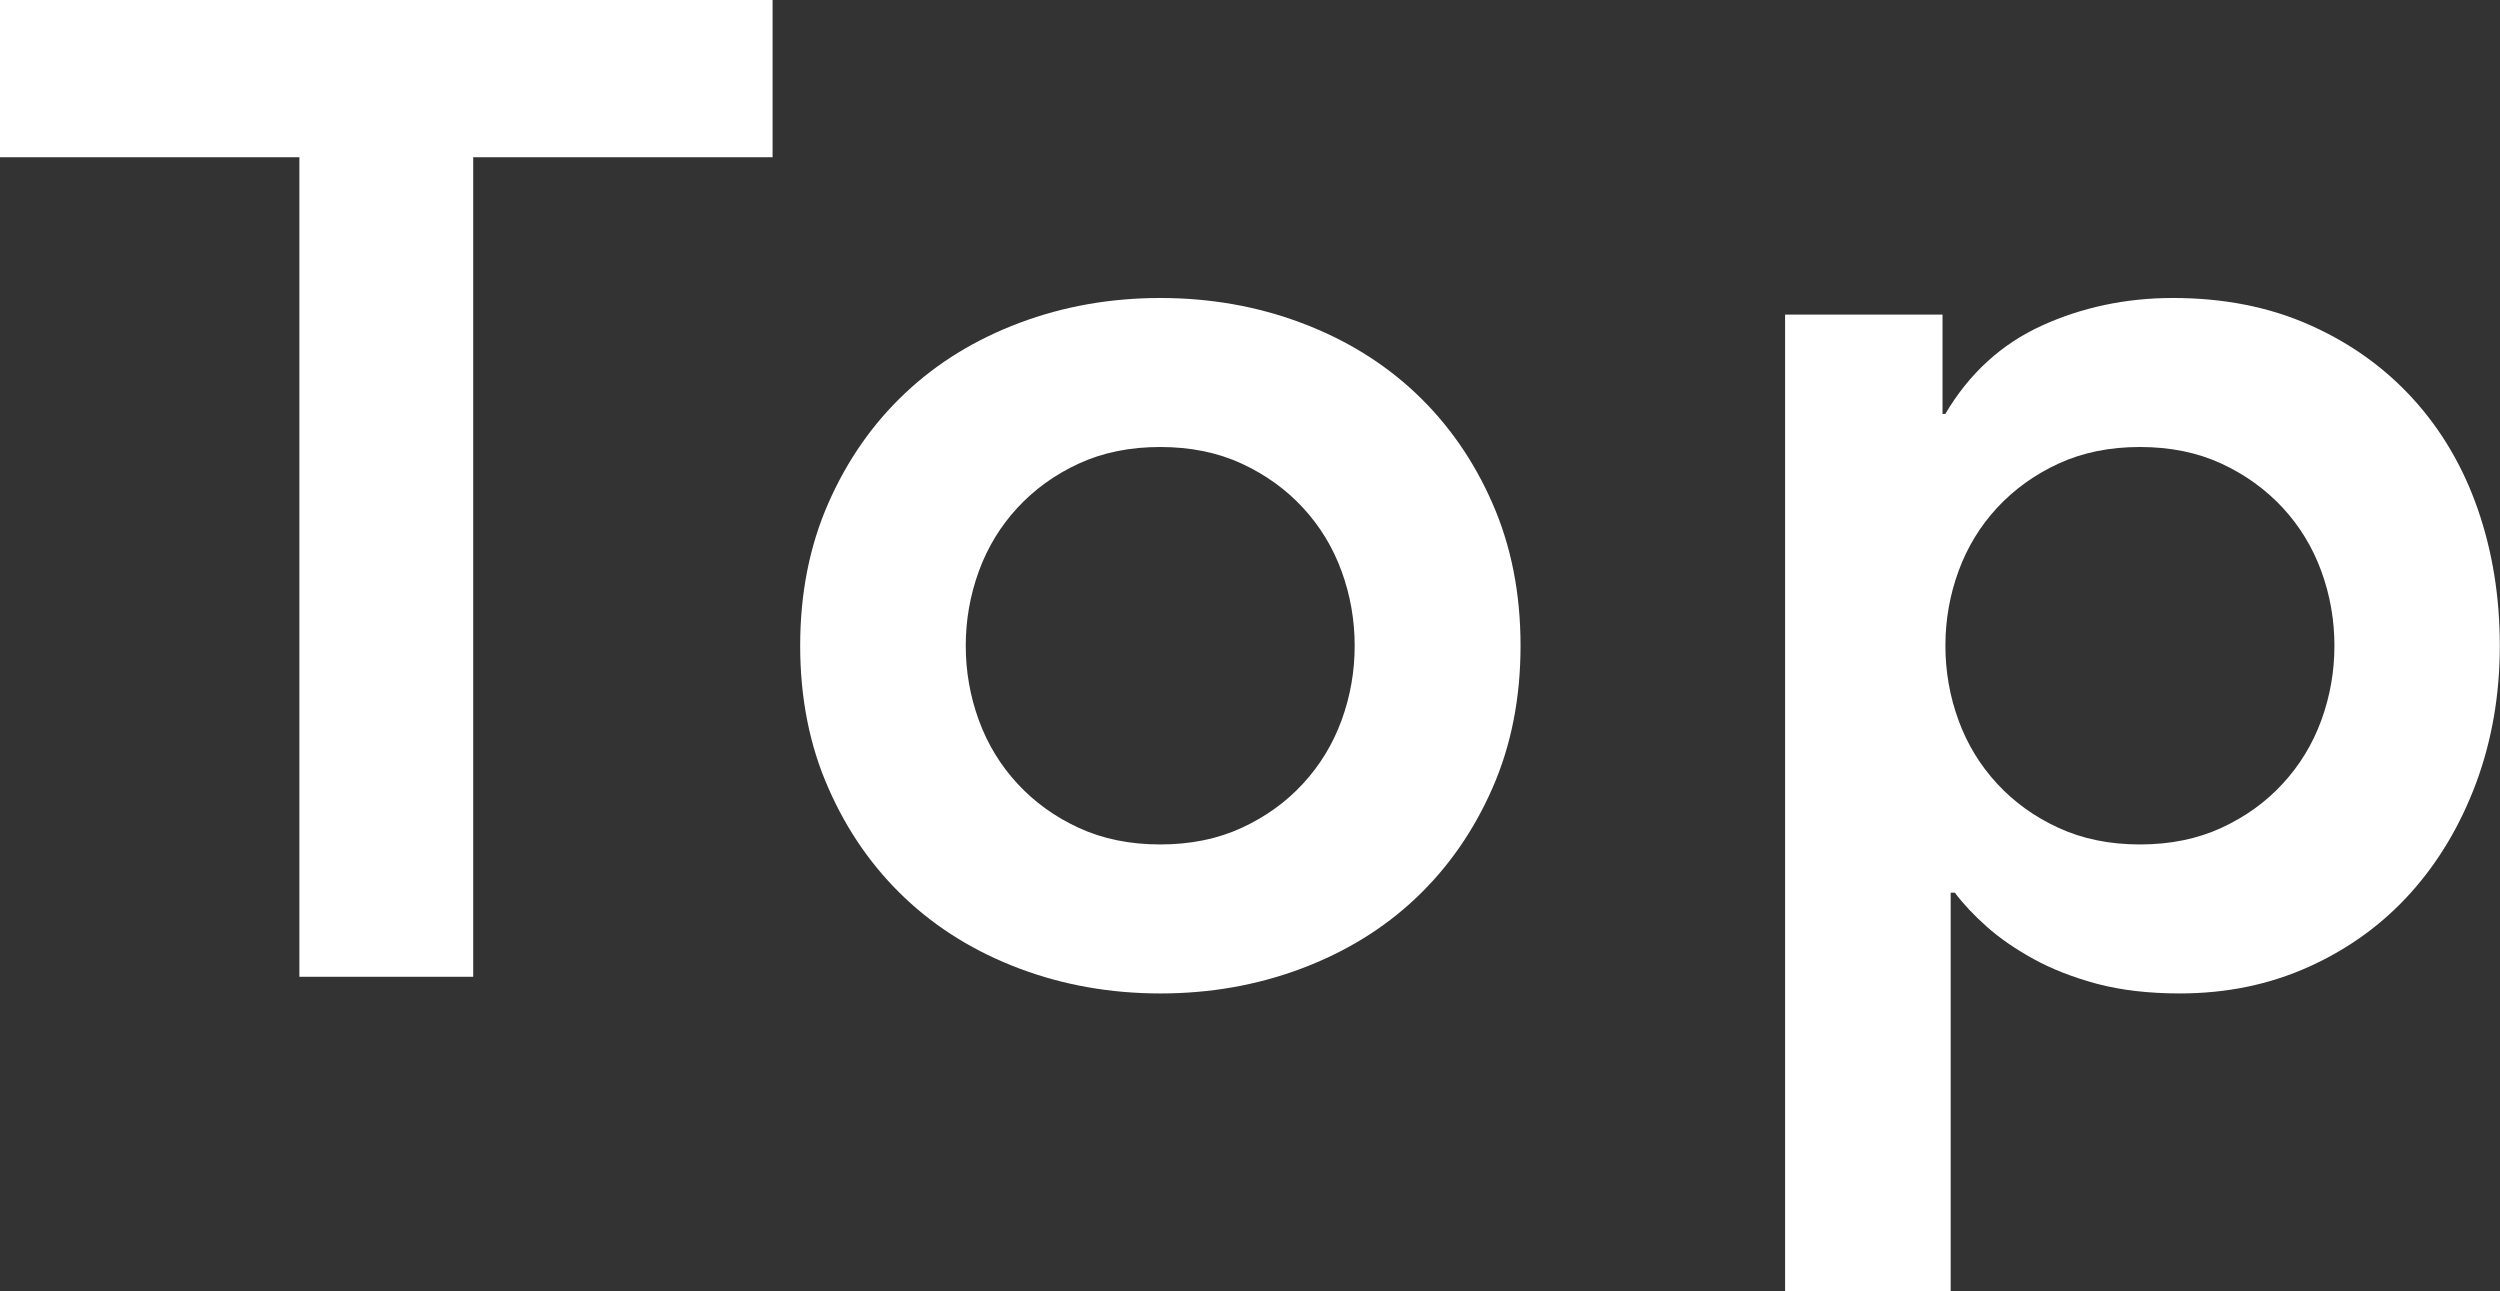
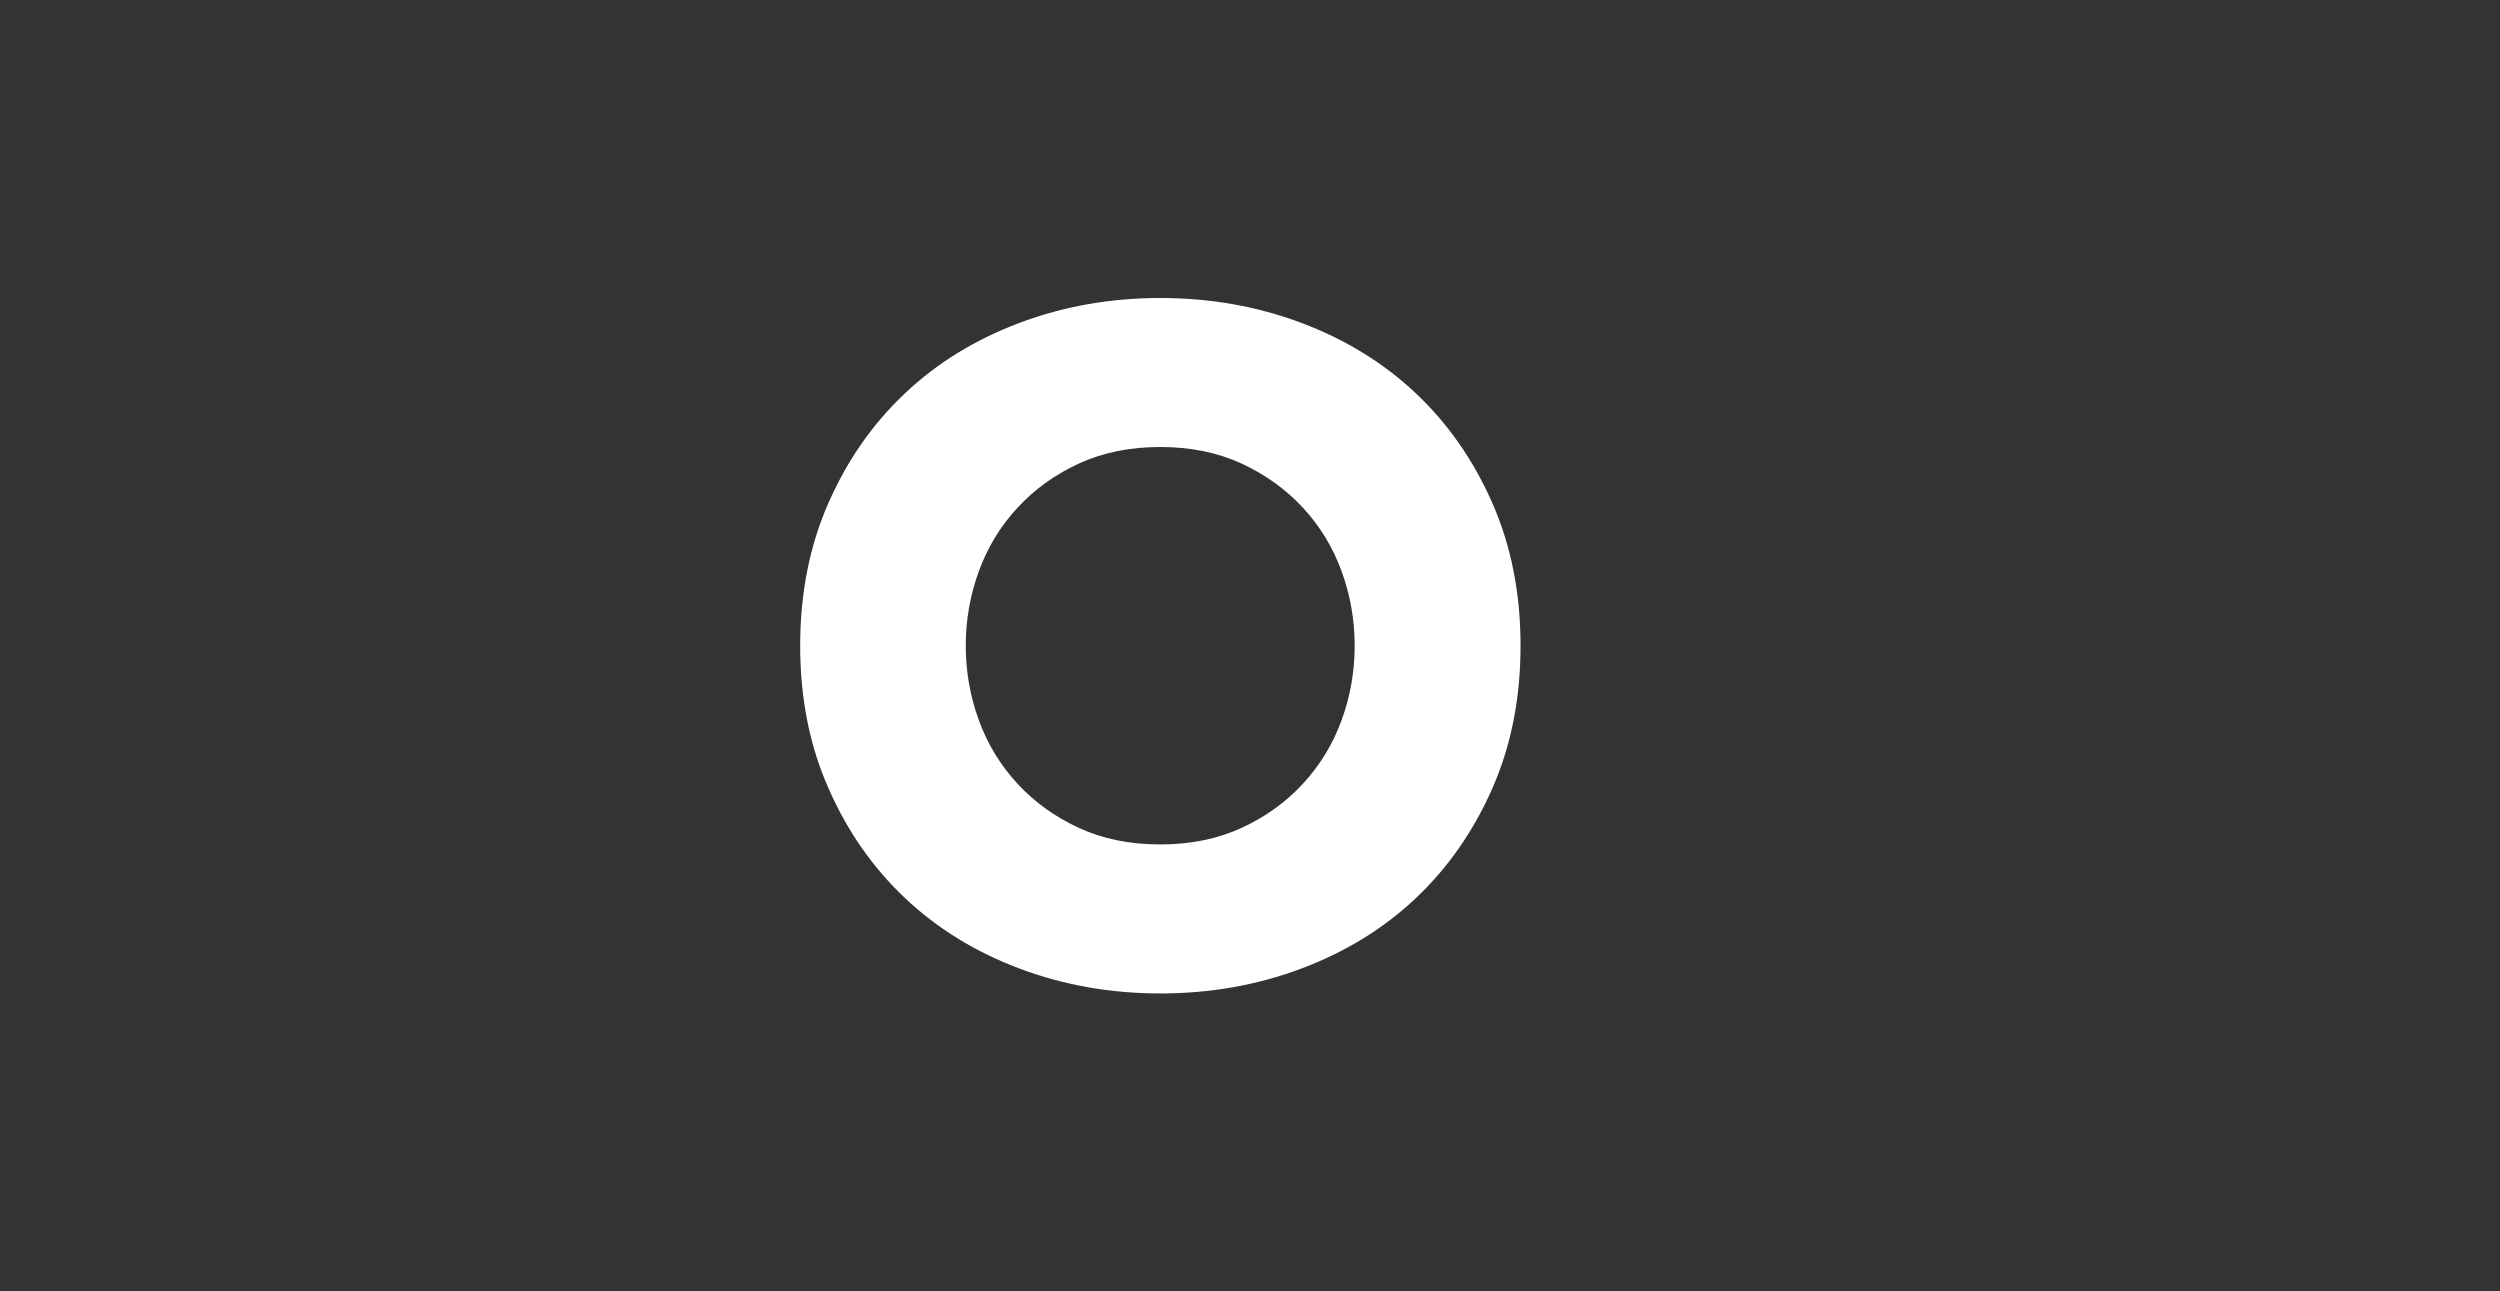
<svg xmlns="http://www.w3.org/2000/svg" version="1.1" id="レイヤー_1" x="0px" y="0px" width="25.185px" height="13.01px" viewBox="0 0 25.185 13.01" style="enable-background:new 0 0 25.185 13.01;" xml:space="preserve">
  <rect x="0" y="0" width="25.185" height="13.01" fill="#333333" stroke="none" />
  <style type="text/css">
	.st0{fill:#FFFFFF;}
</style>
-   <path class="st0" d="M3.016,1.584H0V0h7.783v1.584H4.767v8.256H3.016V1.584z" />
  <path class="st0" d="M8.061,6.505c0-0.528,0.095-1.008,0.285-1.439  C8.536,4.635,8.793,4.267,9.118,3.961c0.324-0.306,0.709-0.542,1.154-0.709  c0.445-0.167,0.917-0.25,1.418-0.25c0.5,0,0.973,0.083,1.418,0.25  c0.445,0.167,0.829,0.403,1.154,0.709c0.324,0.306,0.582,0.674,0.771,1.105  c0.19,0.431,0.285,0.91,0.285,1.439s-0.095,1.008-0.285,1.439  c-0.19,0.431-0.447,0.799-0.771,1.105c-0.324,0.306-0.709,0.542-1.154,0.709  c-0.445,0.167-0.917,0.25-1.418,0.25c-0.5,0-0.973-0.083-1.418-0.25  C9.826,9.59,9.442,9.354,9.118,9.048c-0.324-0.306-0.582-0.674-0.771-1.105  C8.156,7.513,8.061,7.033,8.061,6.505z M9.729,6.505  c0,0.26,0.044,0.51,0.132,0.751c0.088,0.241,0.218,0.454,0.389,0.639  c0.171,0.185,0.377,0.334,0.618,0.445s0.514,0.167,0.82,0.167  c0.306,0,0.579-0.056,0.82-0.167c0.241-0.111,0.447-0.259,0.618-0.445  c0.171-0.185,0.301-0.398,0.389-0.639c0.088-0.241,0.132-0.491,0.132-0.751  c0-0.259-0.044-0.51-0.132-0.751c-0.088-0.241-0.218-0.454-0.389-0.639  c-0.171-0.185-0.378-0.334-0.618-0.445c-0.241-0.111-0.514-0.167-0.82-0.167  c-0.306,0-0.579,0.056-0.82,0.167s-0.447,0.26-0.618,0.445  C10.079,5.3,9.949,5.513,9.861,5.754C9.773,5.995,9.729,6.246,9.729,6.505z" />
-   <path class="st0" d="M17.985,3.169h1.584v1.001h0.028  c0.241-0.408,0.565-0.704,0.973-0.89c0.407-0.185,0.848-0.278,1.32-0.278  c0.51,0,0.968,0.09,1.376,0.271s0.755,0.429,1.042,0.744  c0.287,0.315,0.505,0.686,0.653,1.112c0.148,0.426,0.222,0.885,0.222,1.376  c0,0.491-0.079,0.95-0.236,1.376c-0.158,0.426-0.378,0.797-0.66,1.112  c-0.283,0.315-0.623,0.563-1.022,0.744s-0.834,0.271-1.306,0.271  c-0.315,0-0.593-0.033-0.834-0.097c-0.241-0.065-0.454-0.148-0.639-0.25  c-0.186-0.102-0.343-0.211-0.473-0.327c-0.13-0.116-0.236-0.229-0.32-0.341  h-0.042v4.017h-1.668V3.169z M23.517,6.505c0-0.259-0.044-0.51-0.132-0.751  c-0.088-0.241-0.218-0.454-0.389-0.639c-0.172-0.185-0.378-0.334-0.618-0.445  c-0.241-0.111-0.514-0.167-0.82-0.167c-0.306,0-0.579,0.056-0.82,0.167  c-0.241,0.111-0.447,0.26-0.619,0.445c-0.171,0.185-0.301,0.398-0.389,0.639  c-0.088,0.241-0.132,0.491-0.132,0.751c0,0.26,0.044,0.51,0.132,0.751  c0.088,0.241,0.218,0.454,0.389,0.639c0.171,0.185,0.377,0.334,0.619,0.445  c0.241,0.111,0.514,0.167,0.82,0.167c0.306,0,0.579-0.056,0.82-0.167  c0.241-0.111,0.447-0.259,0.618-0.445c0.171-0.185,0.301-0.398,0.389-0.639  C23.473,7.015,23.517,6.764,23.517,6.505z" />
</svg>